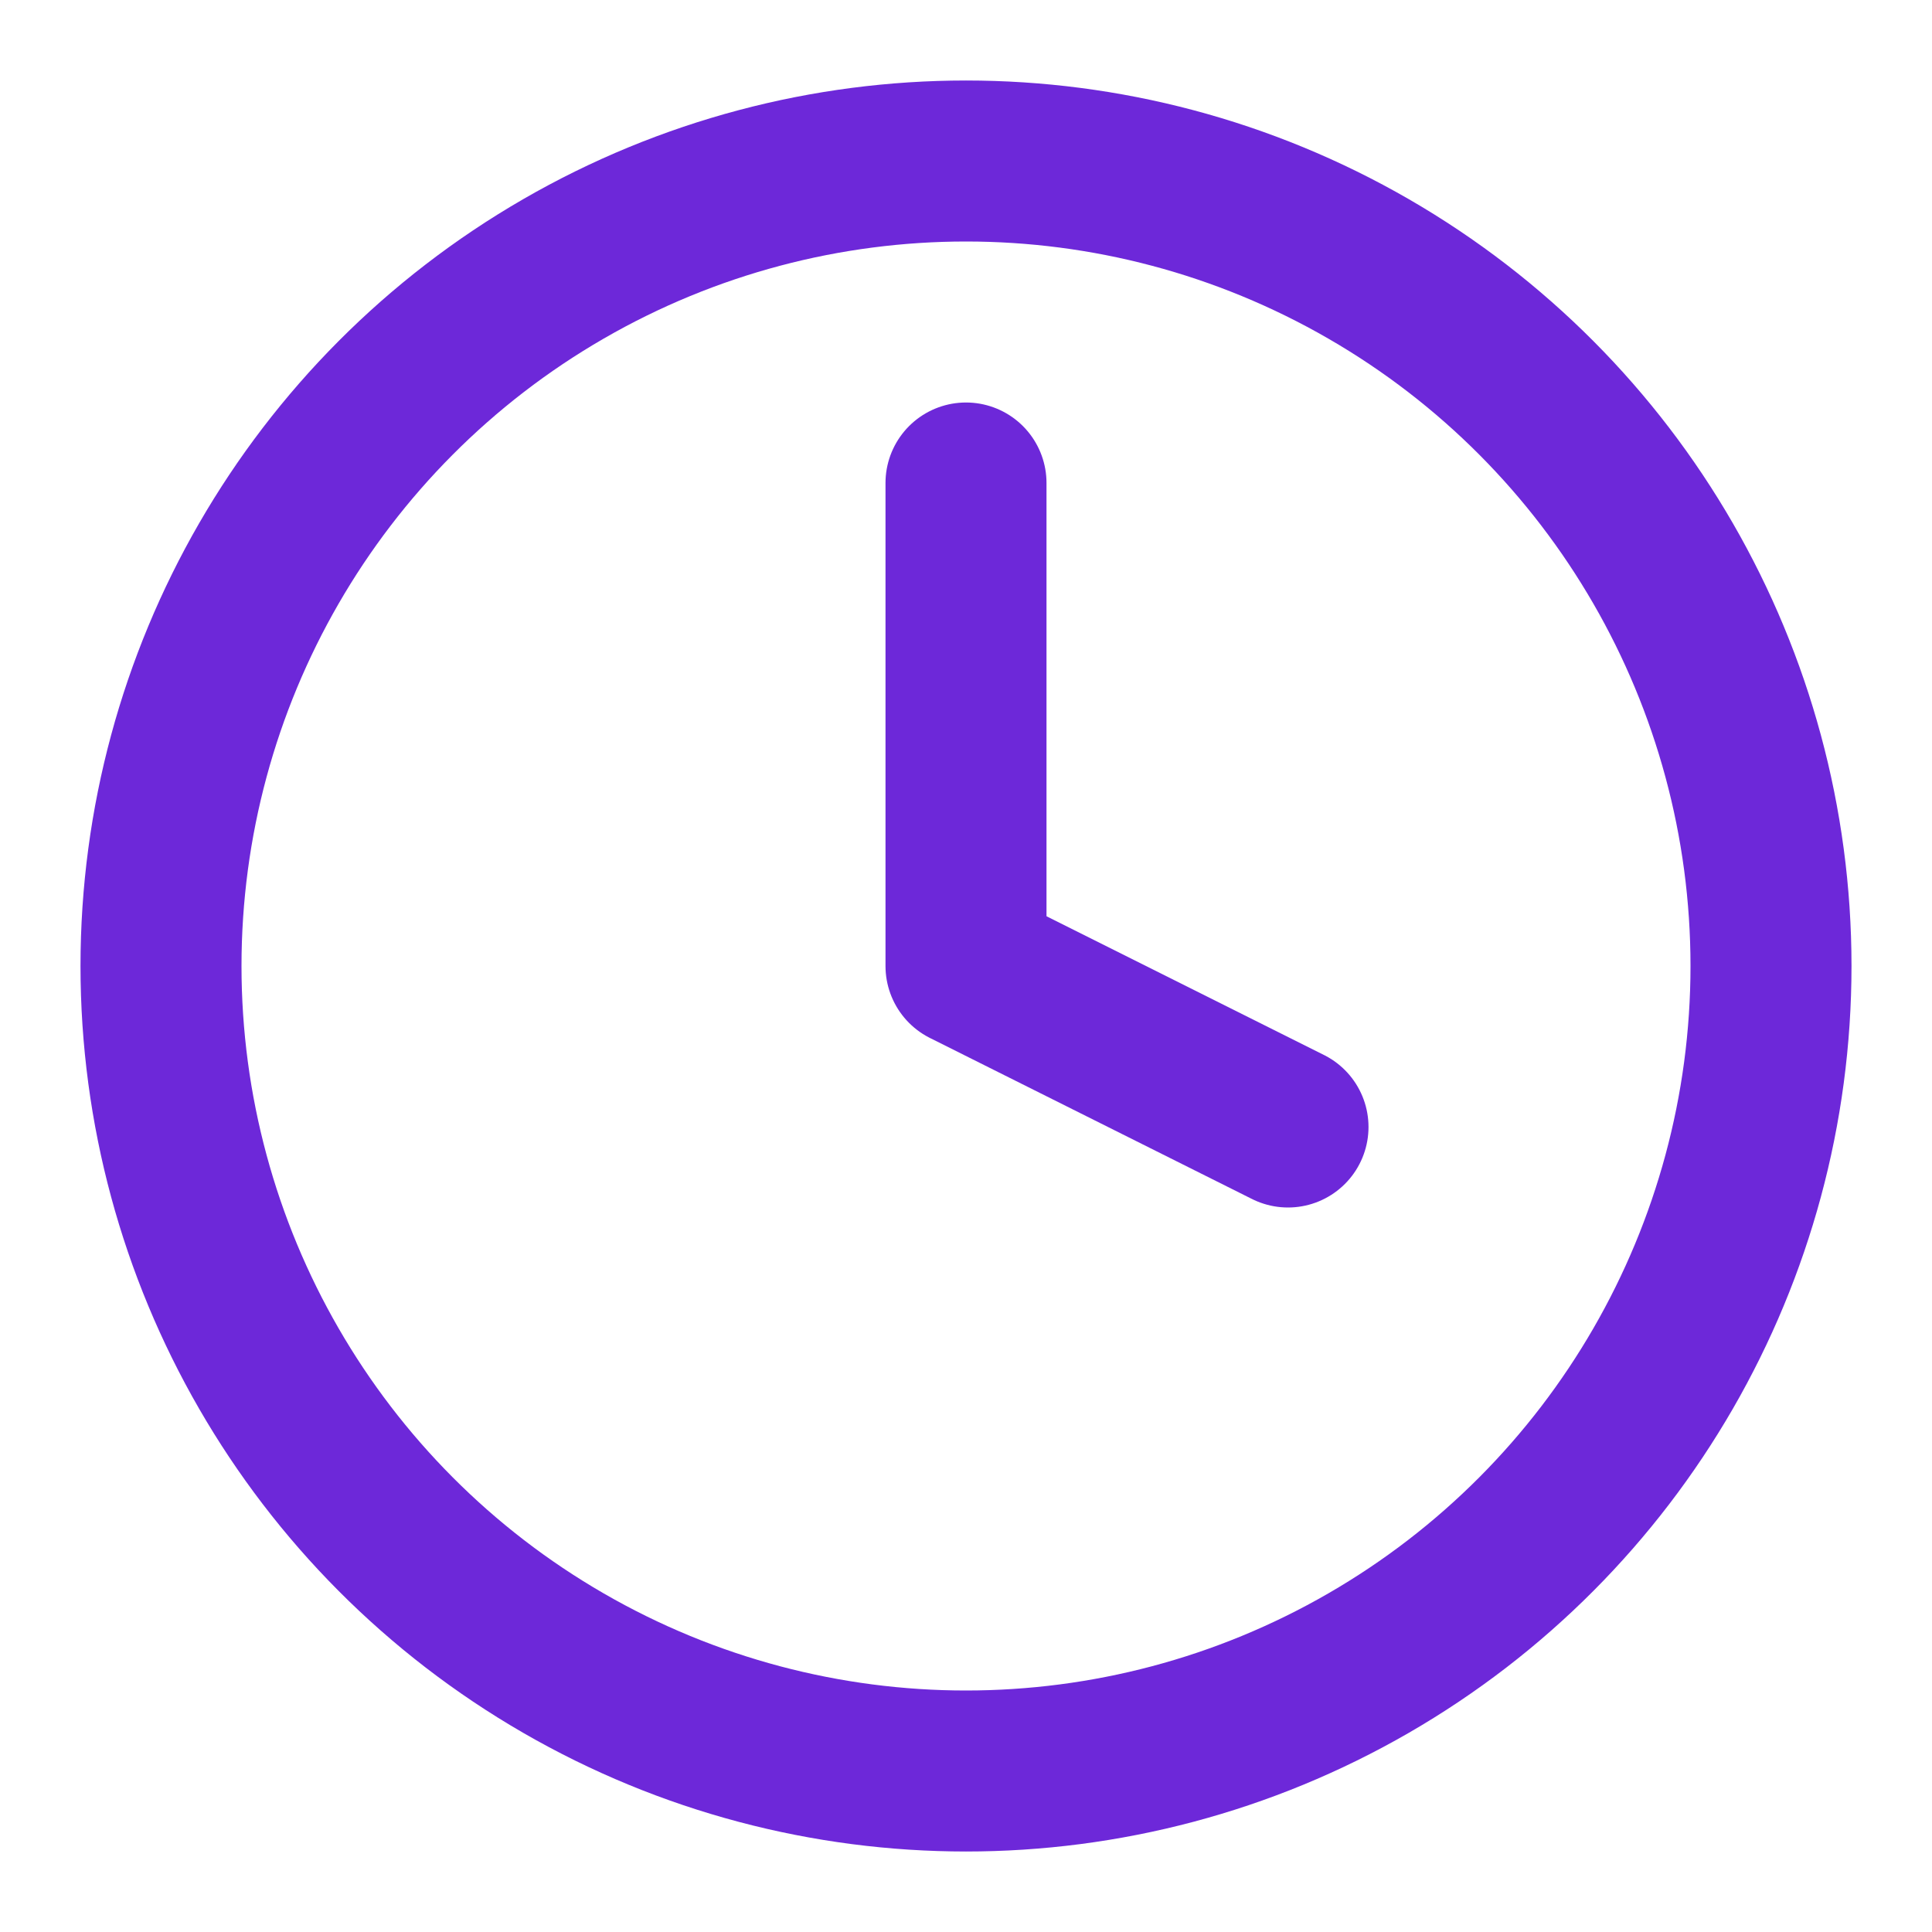
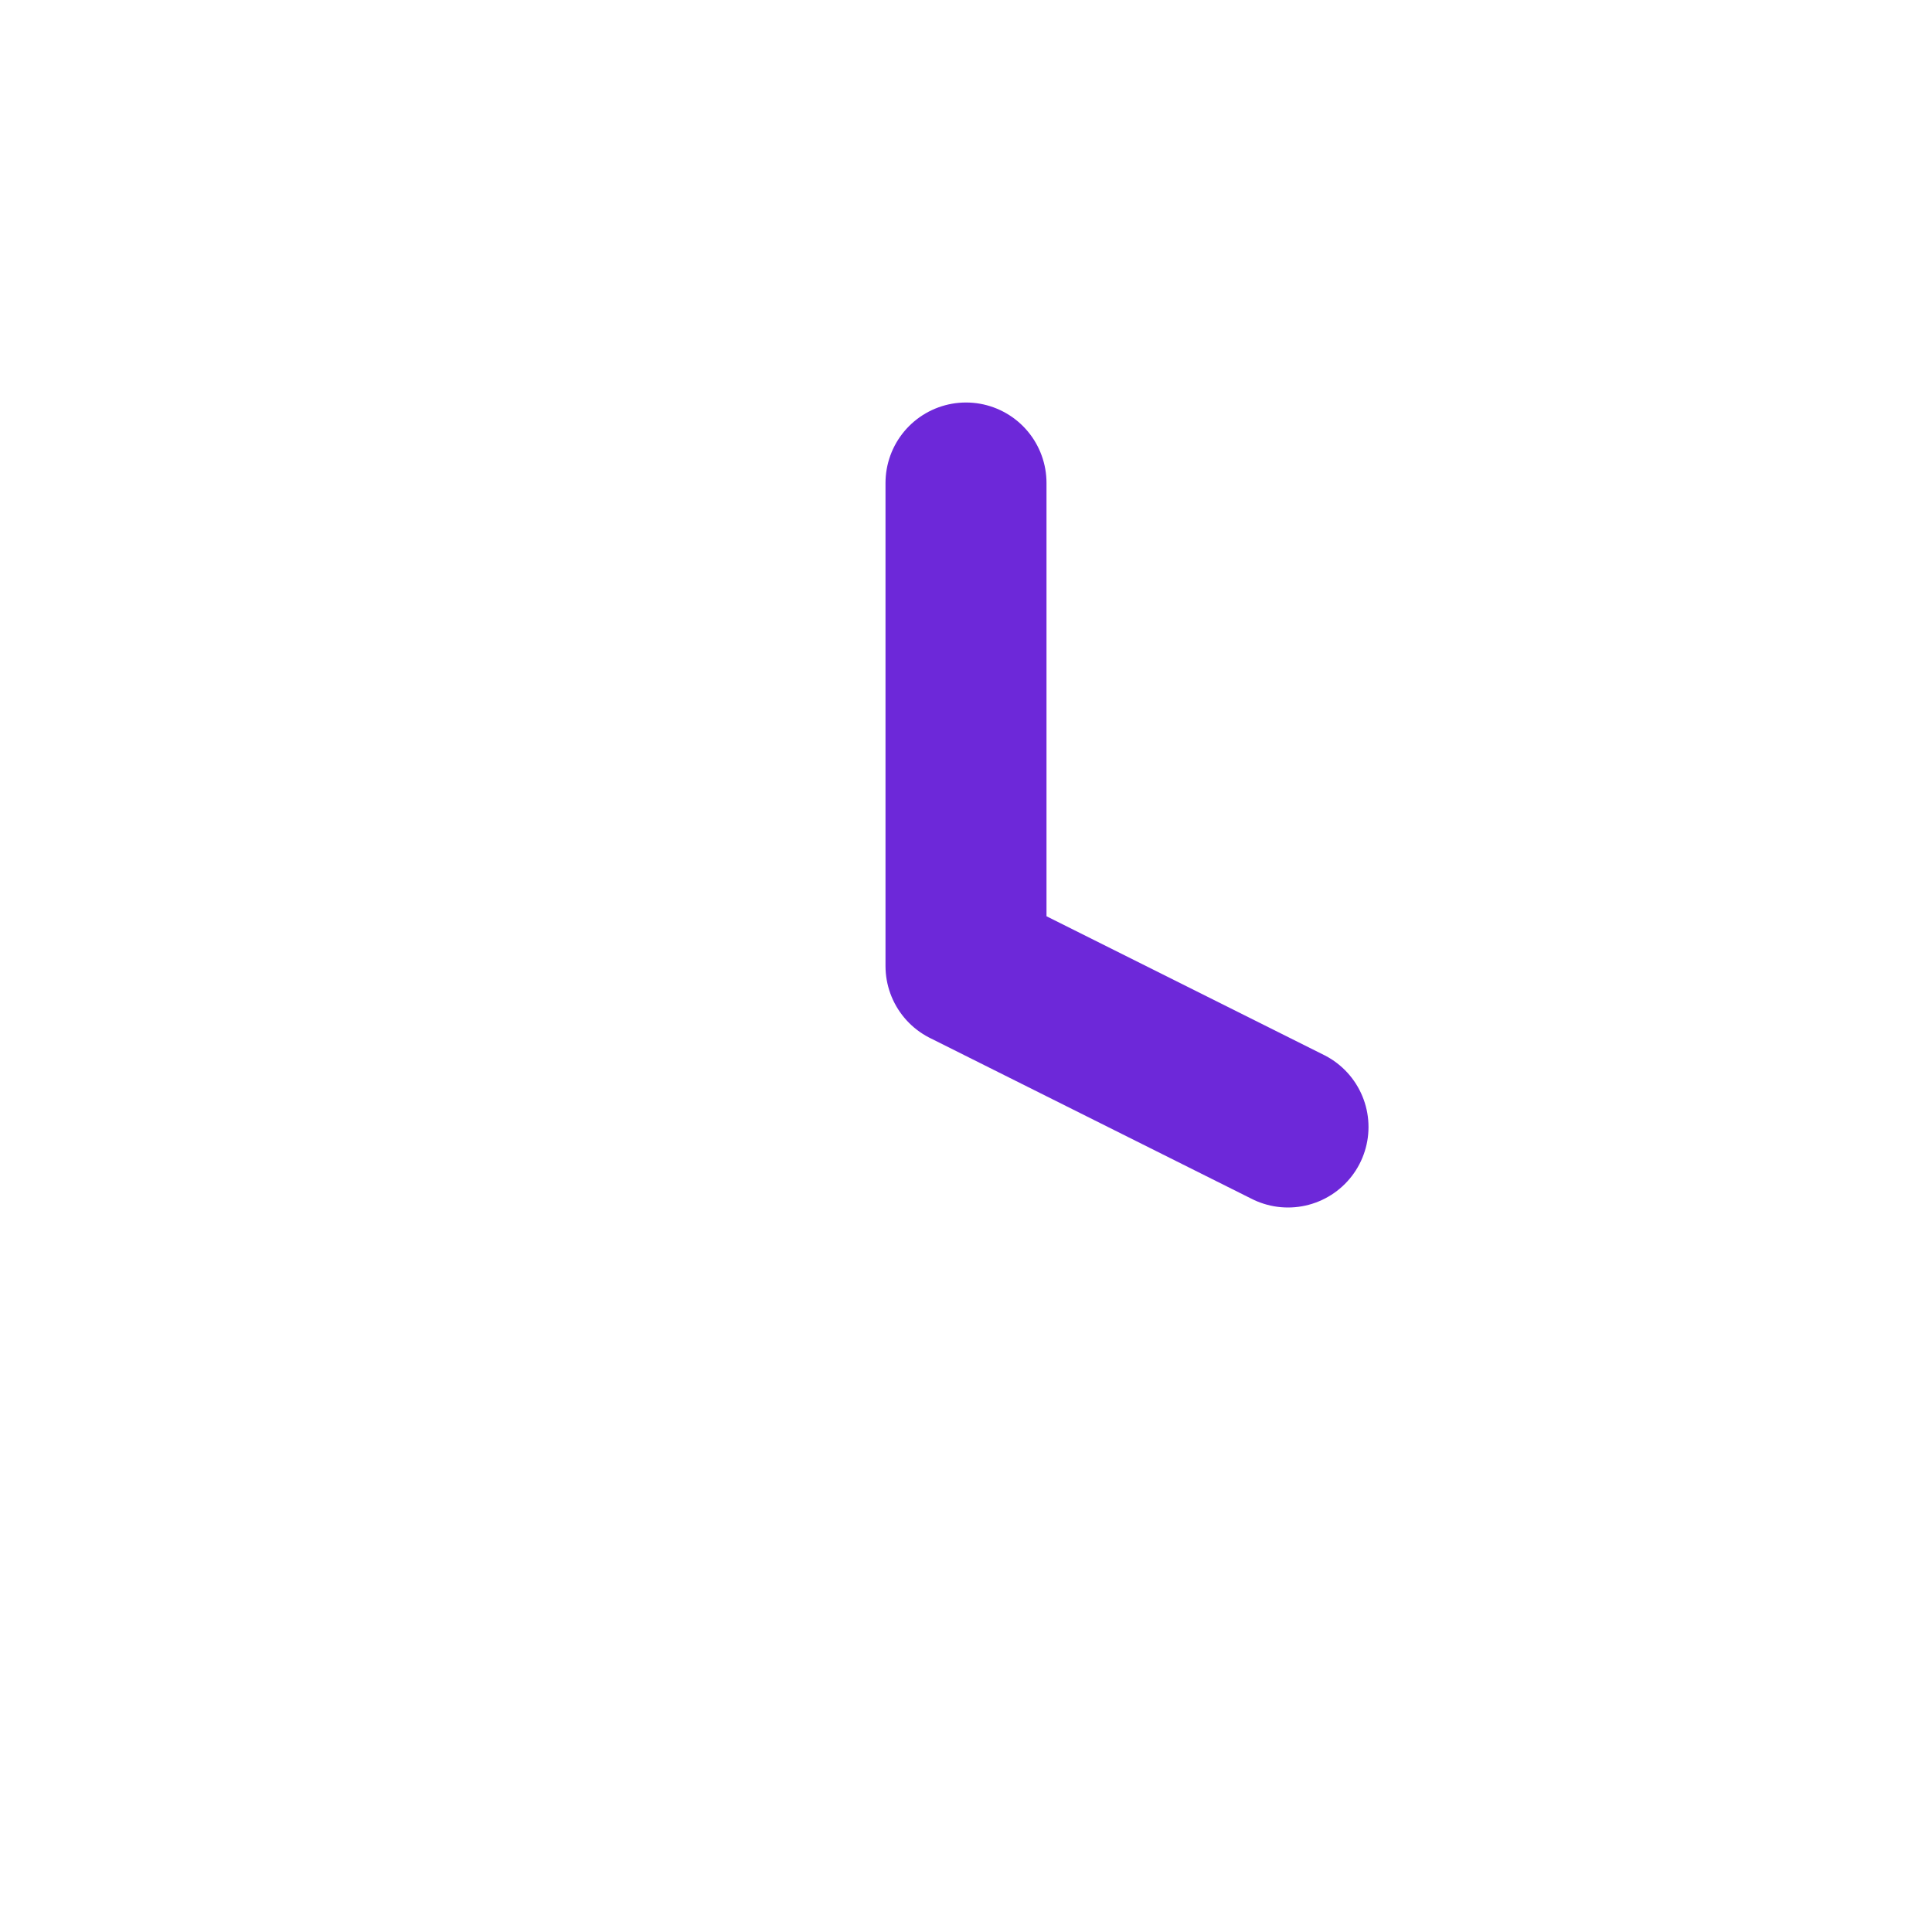
<svg xmlns="http://www.w3.org/2000/svg" viewBox="0 0 24 24" fill="none" stroke="#6d28d9" stroke-width="2" stroke-linecap="round" stroke-linejoin="round">
-   <circle cx="12" cy="12" r="10" />
  <polyline points="12 6 12 12 16 14" />
</svg>